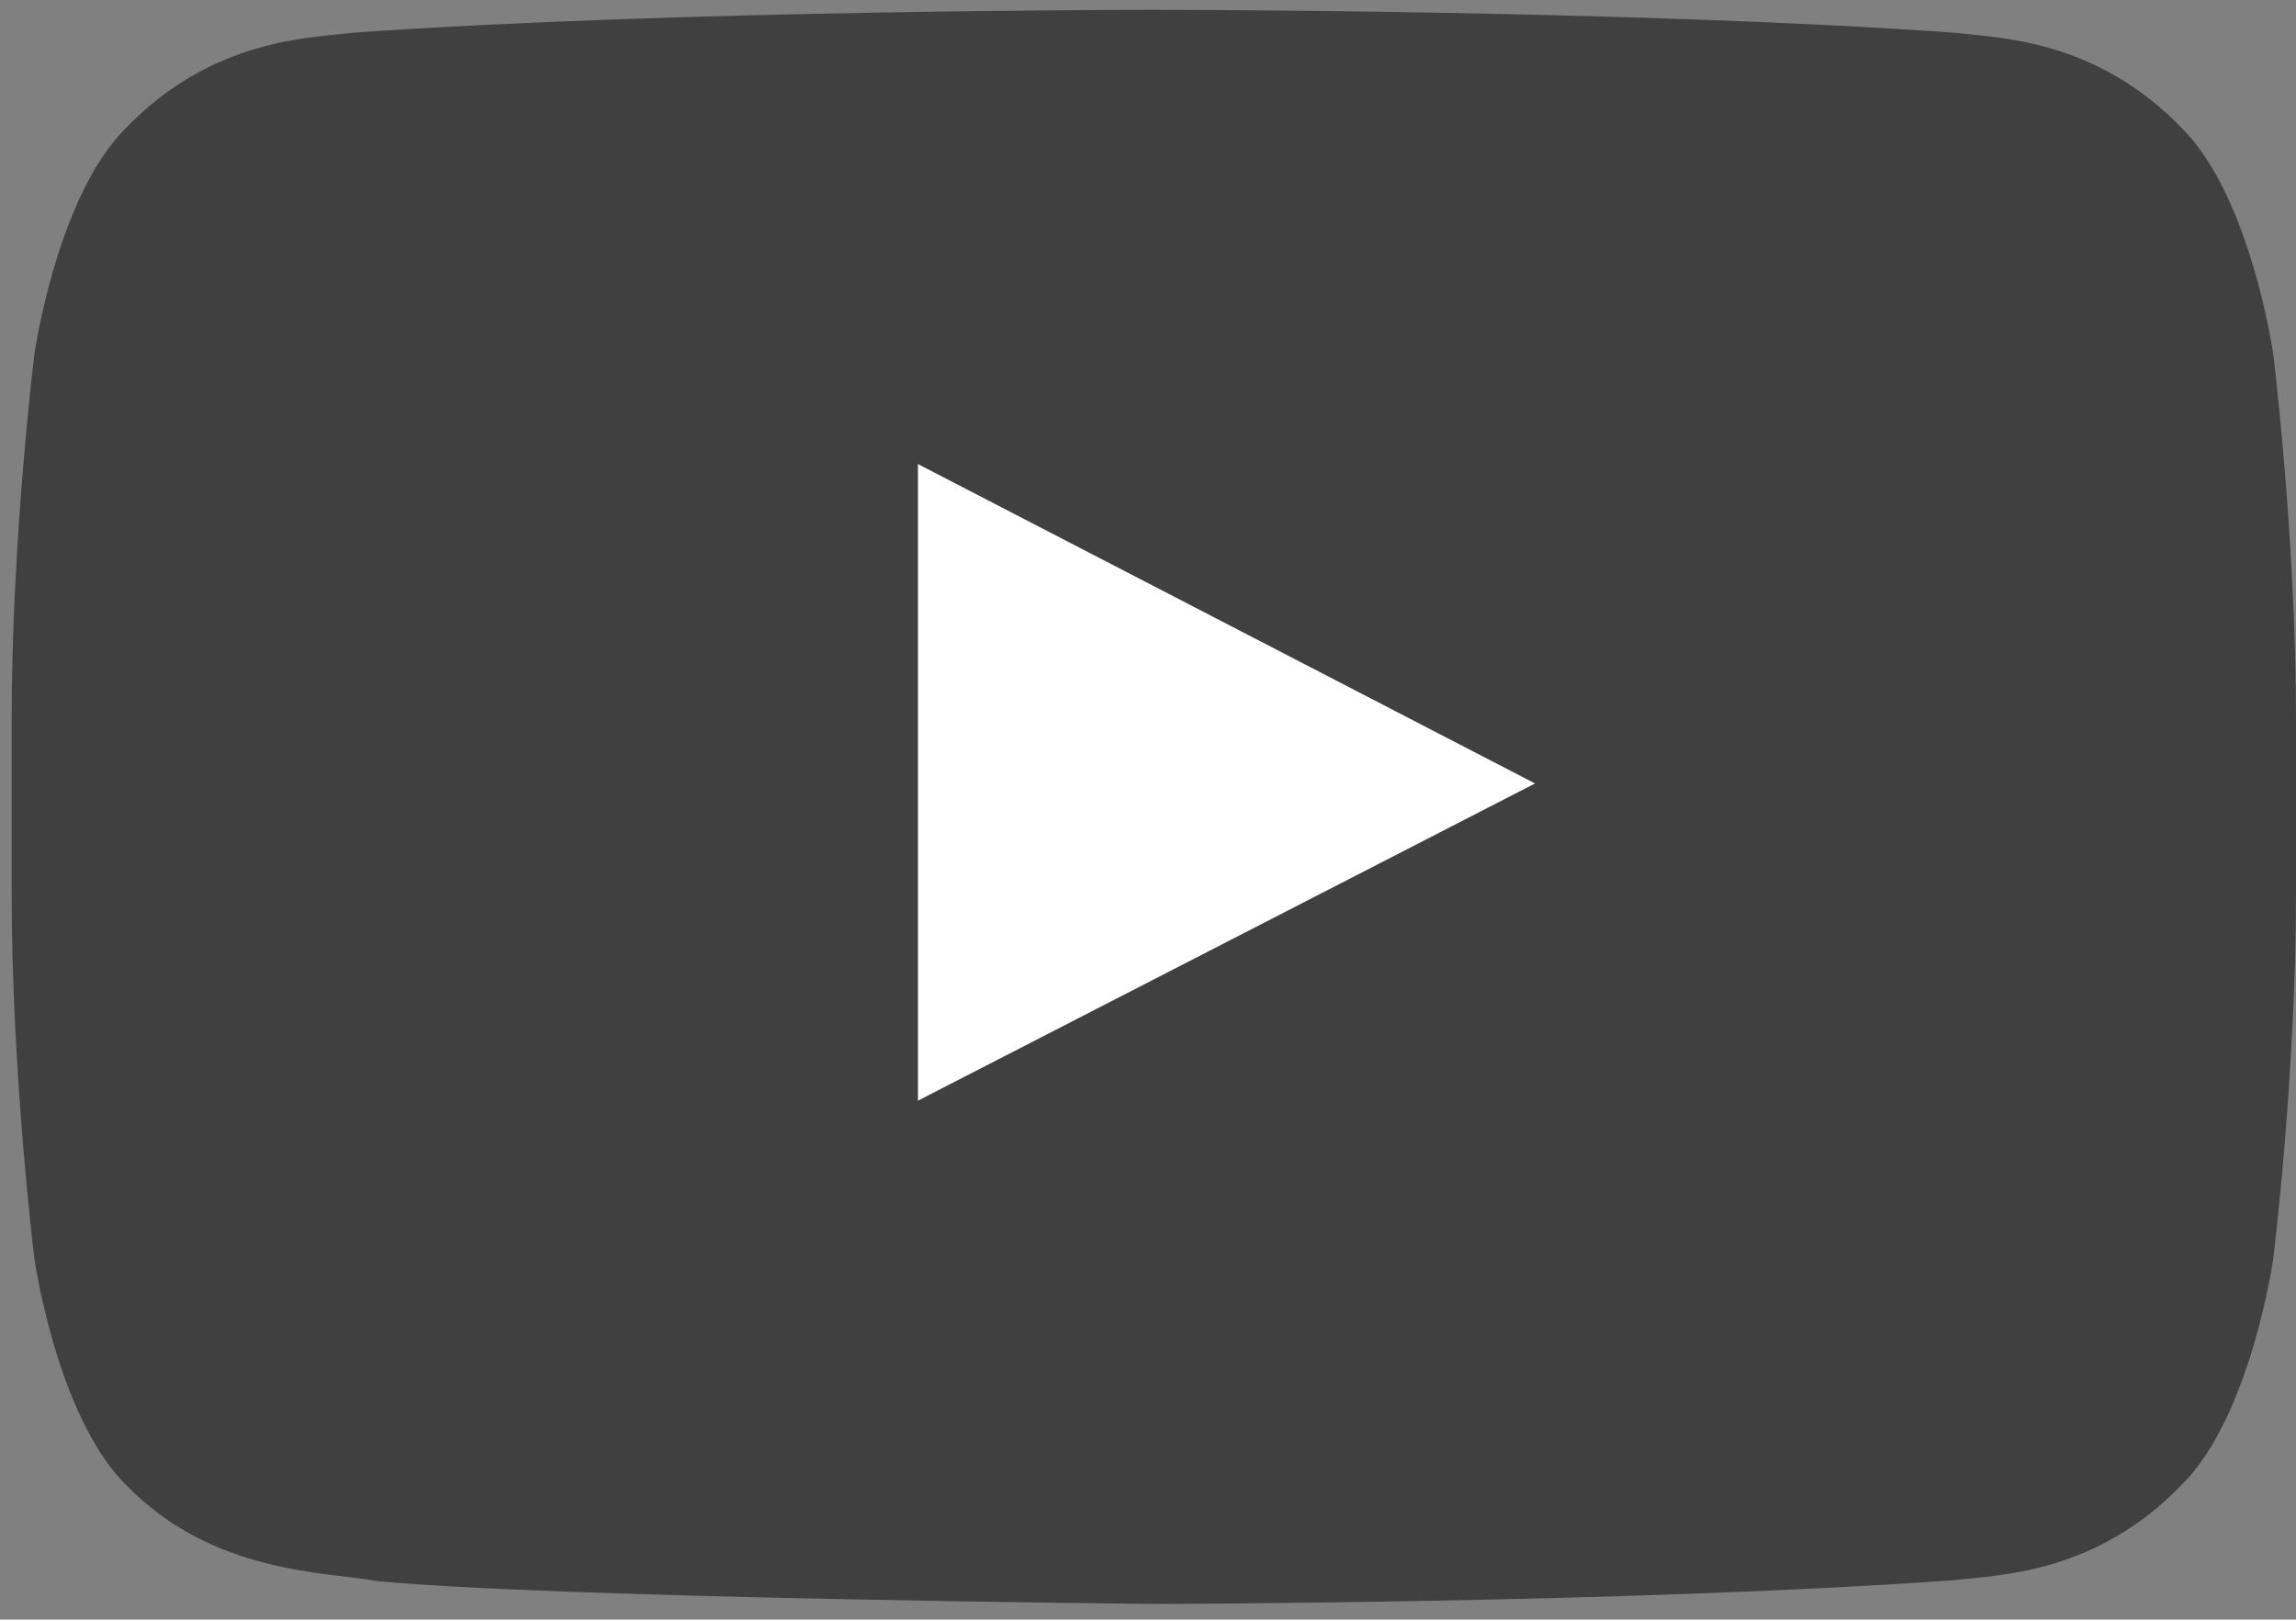
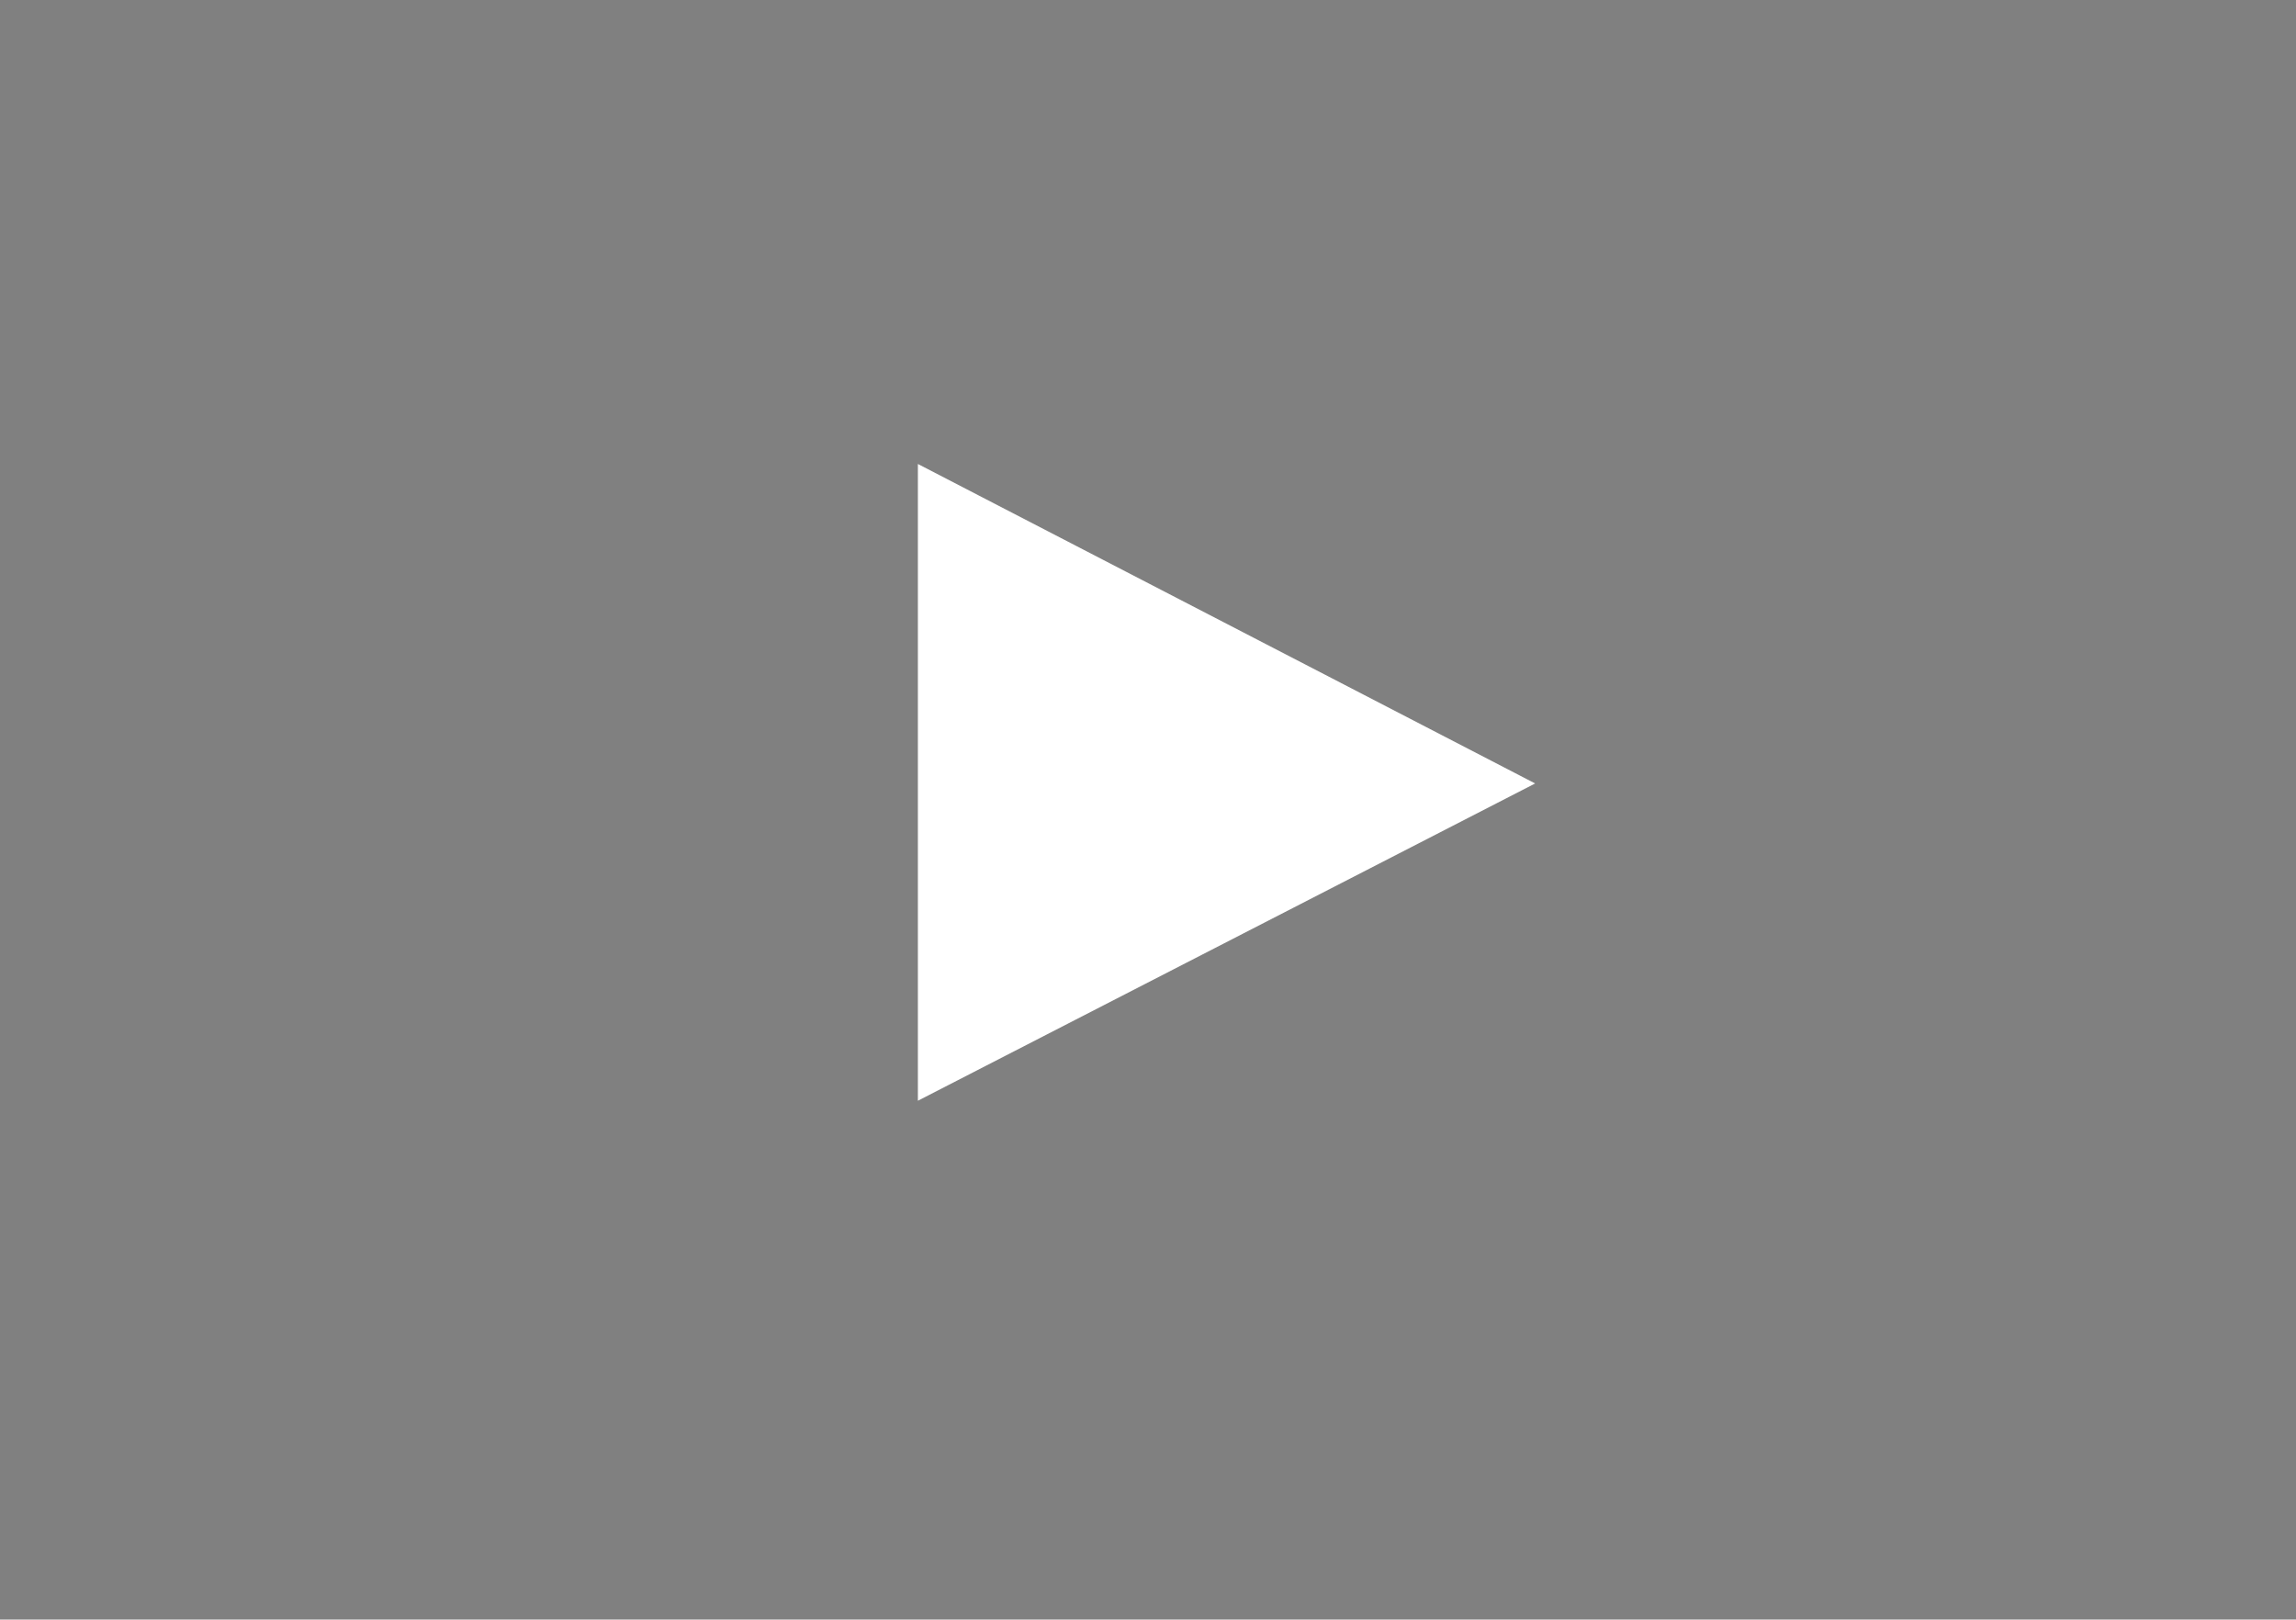
<svg xmlns="http://www.w3.org/2000/svg" width="129" height="91" viewBox="0 0 129 91" fill="none">
  <rect x="0" y="0" width="129" height="91" fill="#808080" stroke="none" />
  <path d="M51.571 61.847L86.252 44.02L51.571 26.069V61.847Z" fill="white" />
-   <path opacity="0.5" d="M127.718 19.873C127.718 19.873 126.462 11.097 122.617 7.232C117.741 2.159 112.263 2.134 109.762 1.835C91.793 0.551 64.853 0.551 64.853 0.551H64.802C64.802 0.551 37.862 0.551 19.893 1.835C17.392 2.134 11.914 2.159 7.038 7.232C3.193 11.097 1.936 19.873 1.936 19.873C1.936 19.873 0.655 30.17 0.655 40.48V50.141C0.655 60.45 1.936 70.748 1.936 70.748C1.936 70.748 3.193 79.524 7.038 83.388C11.926 88.462 18.335 88.3 21.187 88.836C31.453 89.808 64.827 90.12 64.827 90.12C64.827 90.12 91.793 90.083 109.762 88.786C112.275 88.487 117.741 88.462 122.617 83.388C126.462 79.524 127.718 70.748 127.718 70.748C127.718 70.748 129 60.438 129 50.141V40.48C129 30.17 127.718 19.873 127.718 19.873ZM51.571 61.847V26.069L86.252 44.02L51.571 61.847Z" fill="black" />
</svg>